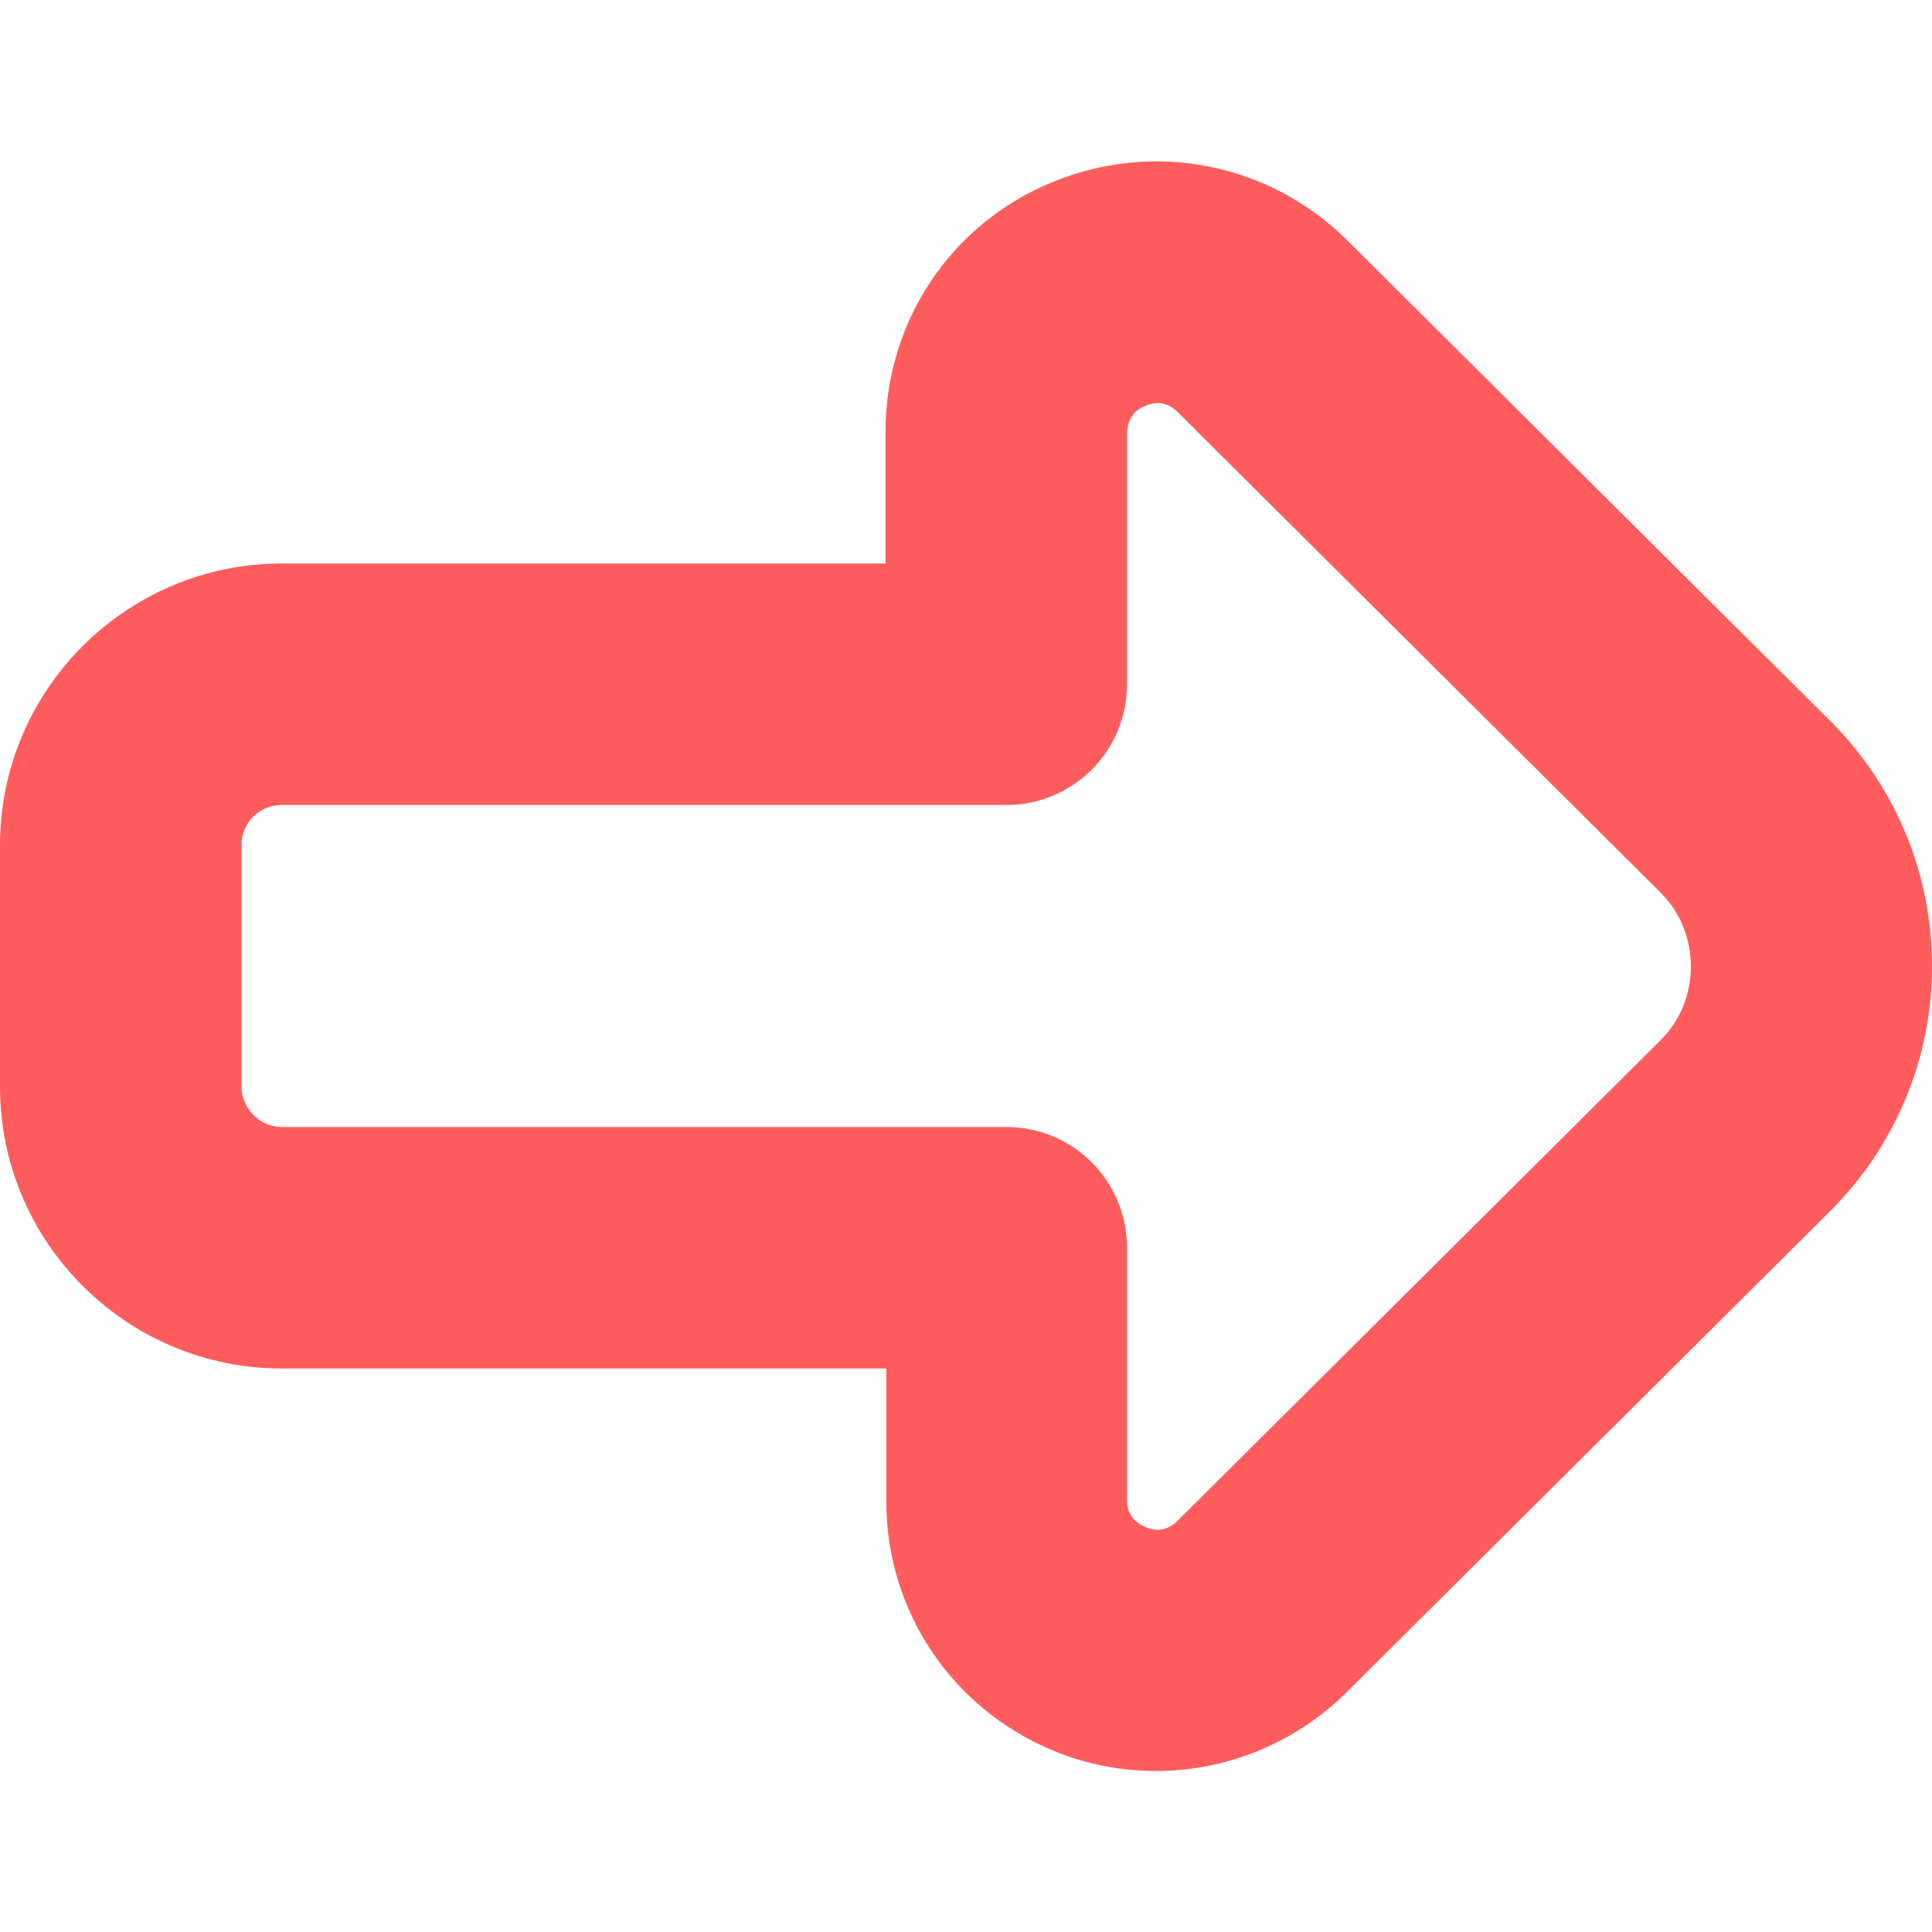
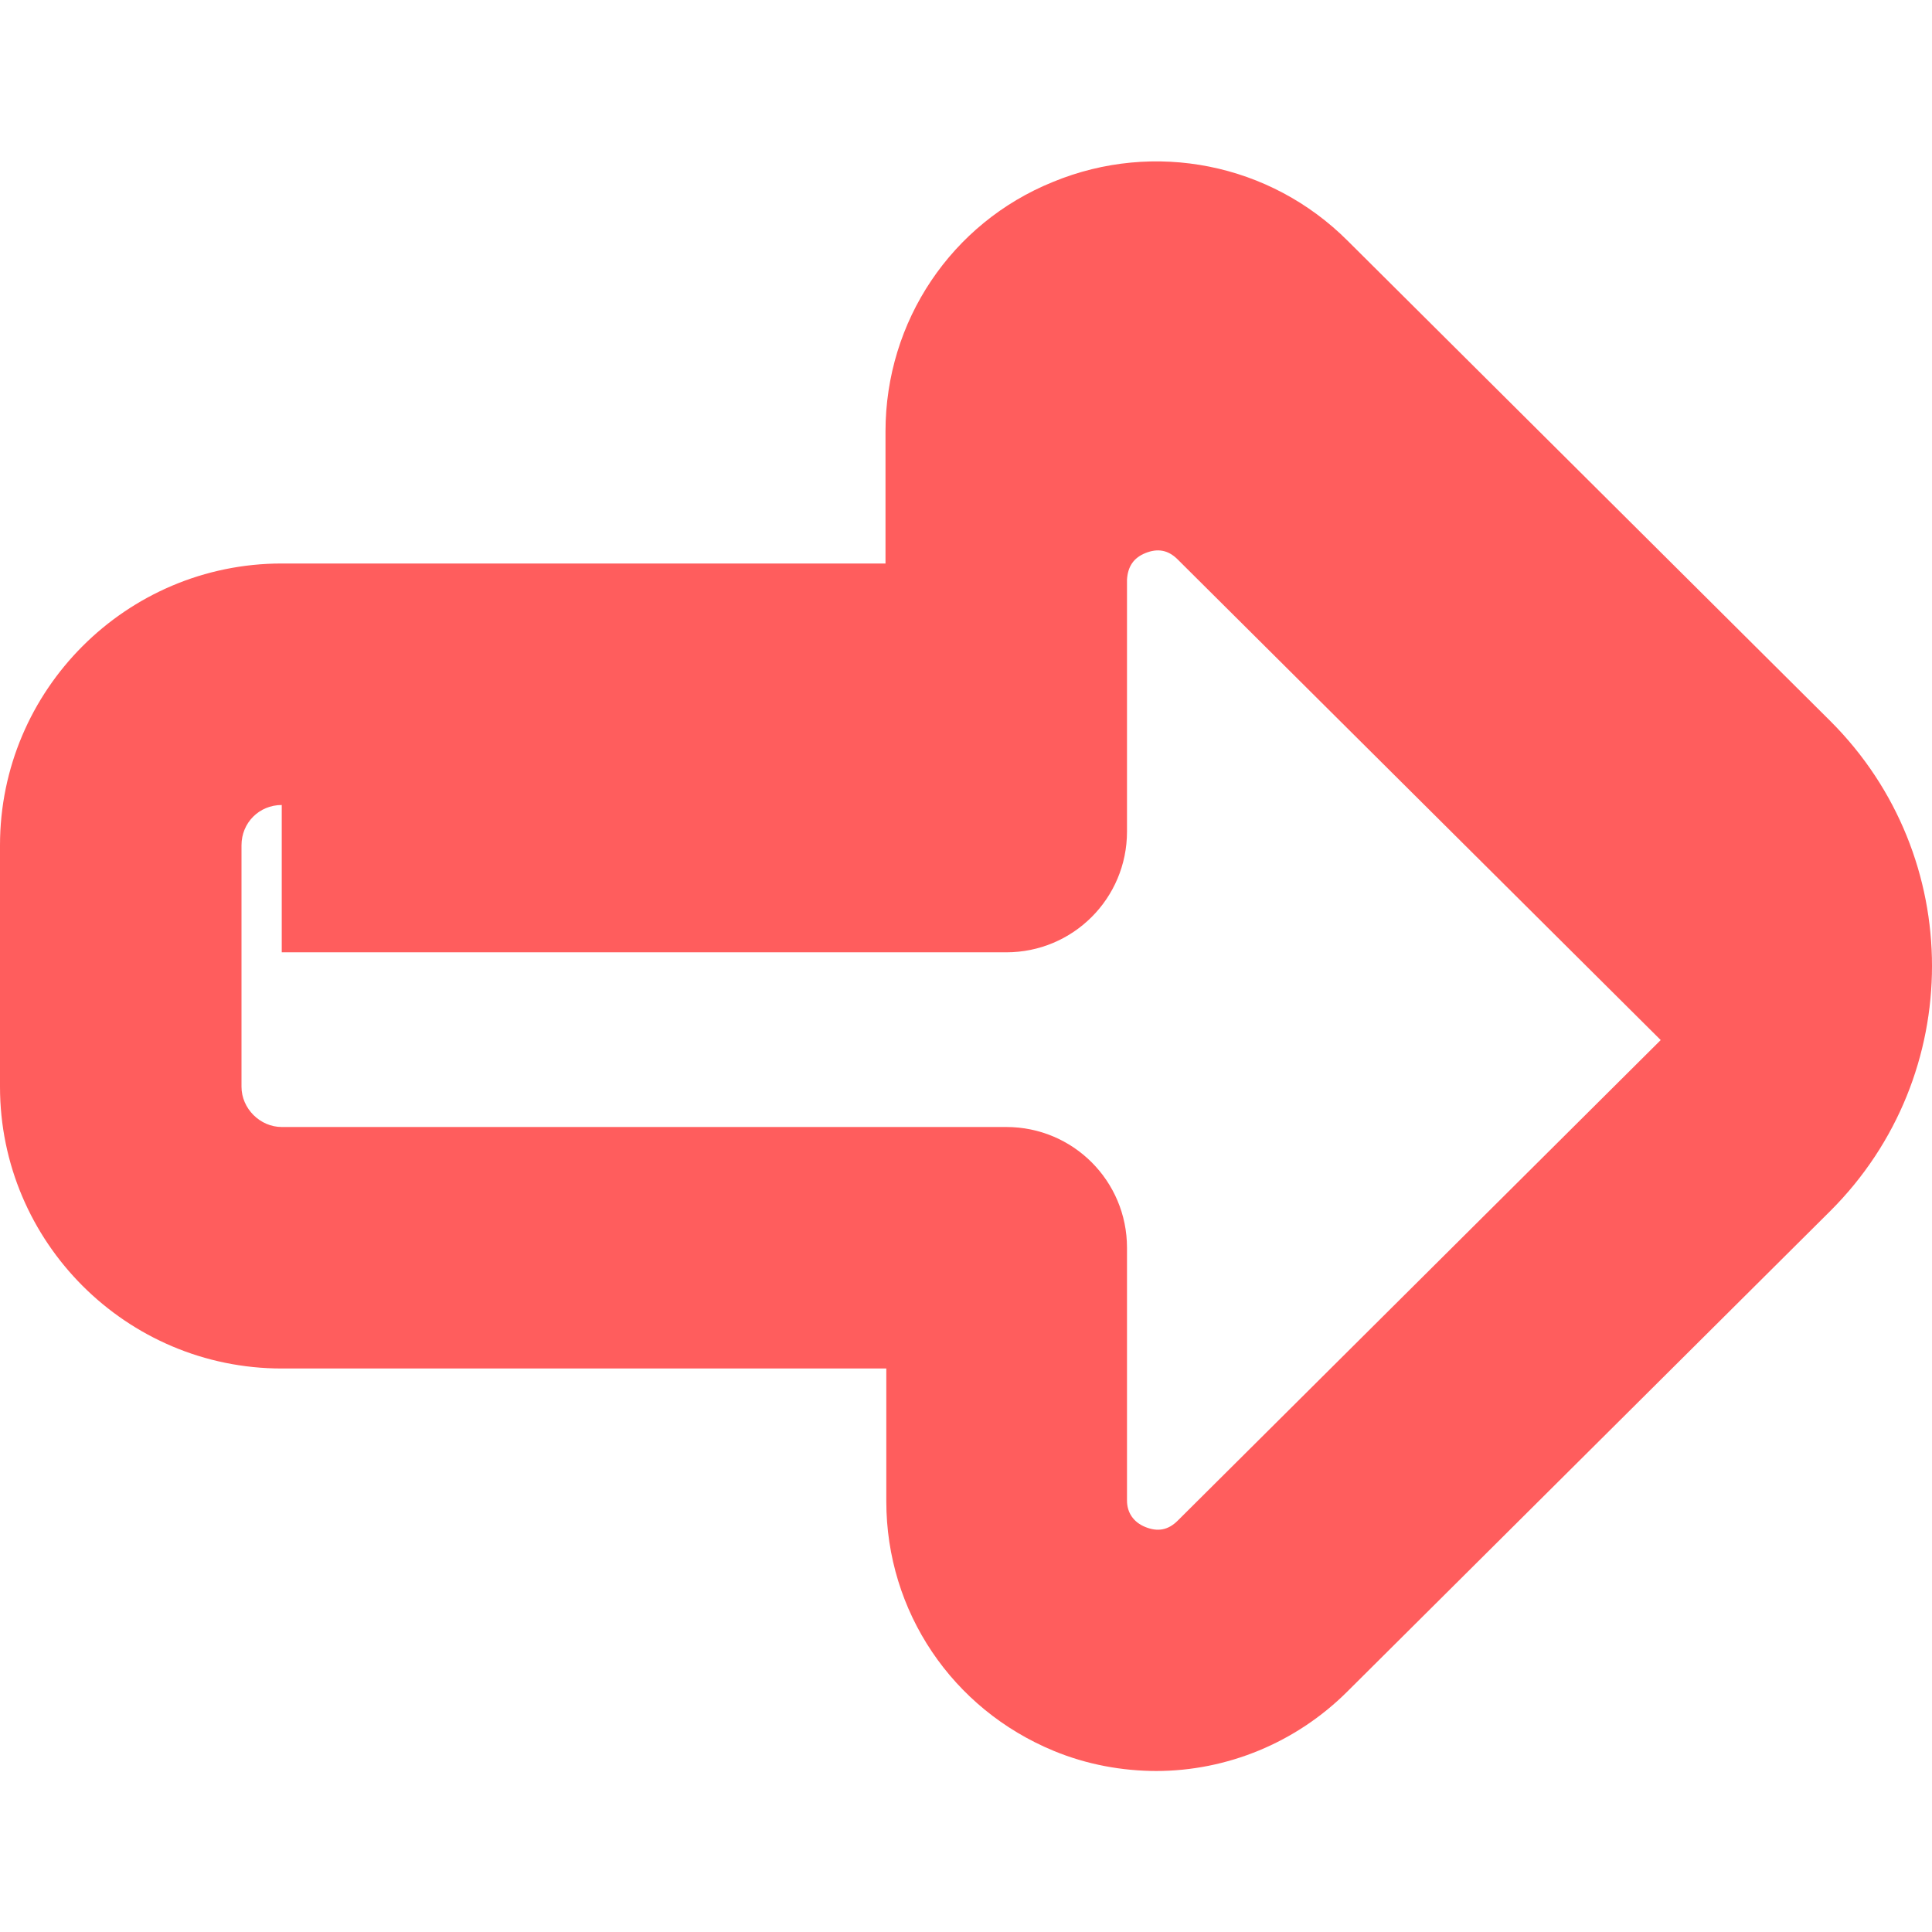
<svg xmlns="http://www.w3.org/2000/svg" id="Layer_1" data-name="Layer 1" viewBox="0 0 24 24" width="300" height="300" version="1.1">
  <g width="100%" height="100%" transform="matrix(1,0,0,1,0,0)">
-     <path d="M14.37,22c-.43,0-.87-.08-1.28-.25-1.26-.52-2.08-1.73-2.08-3.1v-1.65H3.5c-1.93,0-3.5-1.57-3.5-3.5v-3c0-1.93,1.57-3.5,3.5-3.5h7.5v-1.64c0-1.37,.82-2.59,2.08-3.1,1.26-.52,2.7-.23,3.66,.73l6,5.97c1.68,1.68,1.68,4.4,0,6.08,0,0-6,5.97-6,5.97-.64,.64-1.5,.99-2.38,.99ZM3.5,10c-.28,0-.5,.22-.5,.5v3c0,.27,.23,.5,.5,.5H12.5c.83,0,1.5,.67,1.5,1.5v3.14c0,.15,.08,.27,.23,.33,.15,.06,.28,.04,.4-.08l6-5.97c.5-.5,.5-1.33,0-1.83l-6-5.97c-.12-.12-.25-.14-.4-.08-.15,.06-.22,.17-.23,.33v3.13c0,.83-.67,1.5-1.5,1.5H3.5Z" fill="#ff5d5d" fill-opacity="1" data-original-color="#000000ff" stroke="none" stroke-opacity="1" />
+     <path d="M14.37,22c-.43,0-.87-.08-1.28-.25-1.26-.52-2.08-1.73-2.08-3.1v-1.65H3.5c-1.93,0-3.5-1.57-3.5-3.5v-3c0-1.93,1.57-3.5,3.5-3.5h7.5v-1.64c0-1.37,.82-2.59,2.08-3.1,1.26-.52,2.7-.23,3.66,.73l6,5.97c1.68,1.68,1.68,4.4,0,6.08,0,0-6,5.97-6,5.97-.64,.64-1.5,.99-2.38,.99ZM3.5,10c-.28,0-.5,.22-.5,.5v3c0,.27,.23,.5,.5,.5H12.5c.83,0,1.5,.67,1.5,1.5v3.14c0,.15,.08,.27,.23,.33,.15,.06,.28,.04,.4-.08l6-5.97l-6-5.97c-.12-.12-.25-.14-.4-.08-.15,.06-.22,.17-.23,.33v3.13c0,.83-.67,1.5-1.5,1.5H3.5Z" fill="#ff5d5d" fill-opacity="1" data-original-color="#000000ff" stroke="none" stroke-opacity="1" />
  </g>
</svg>